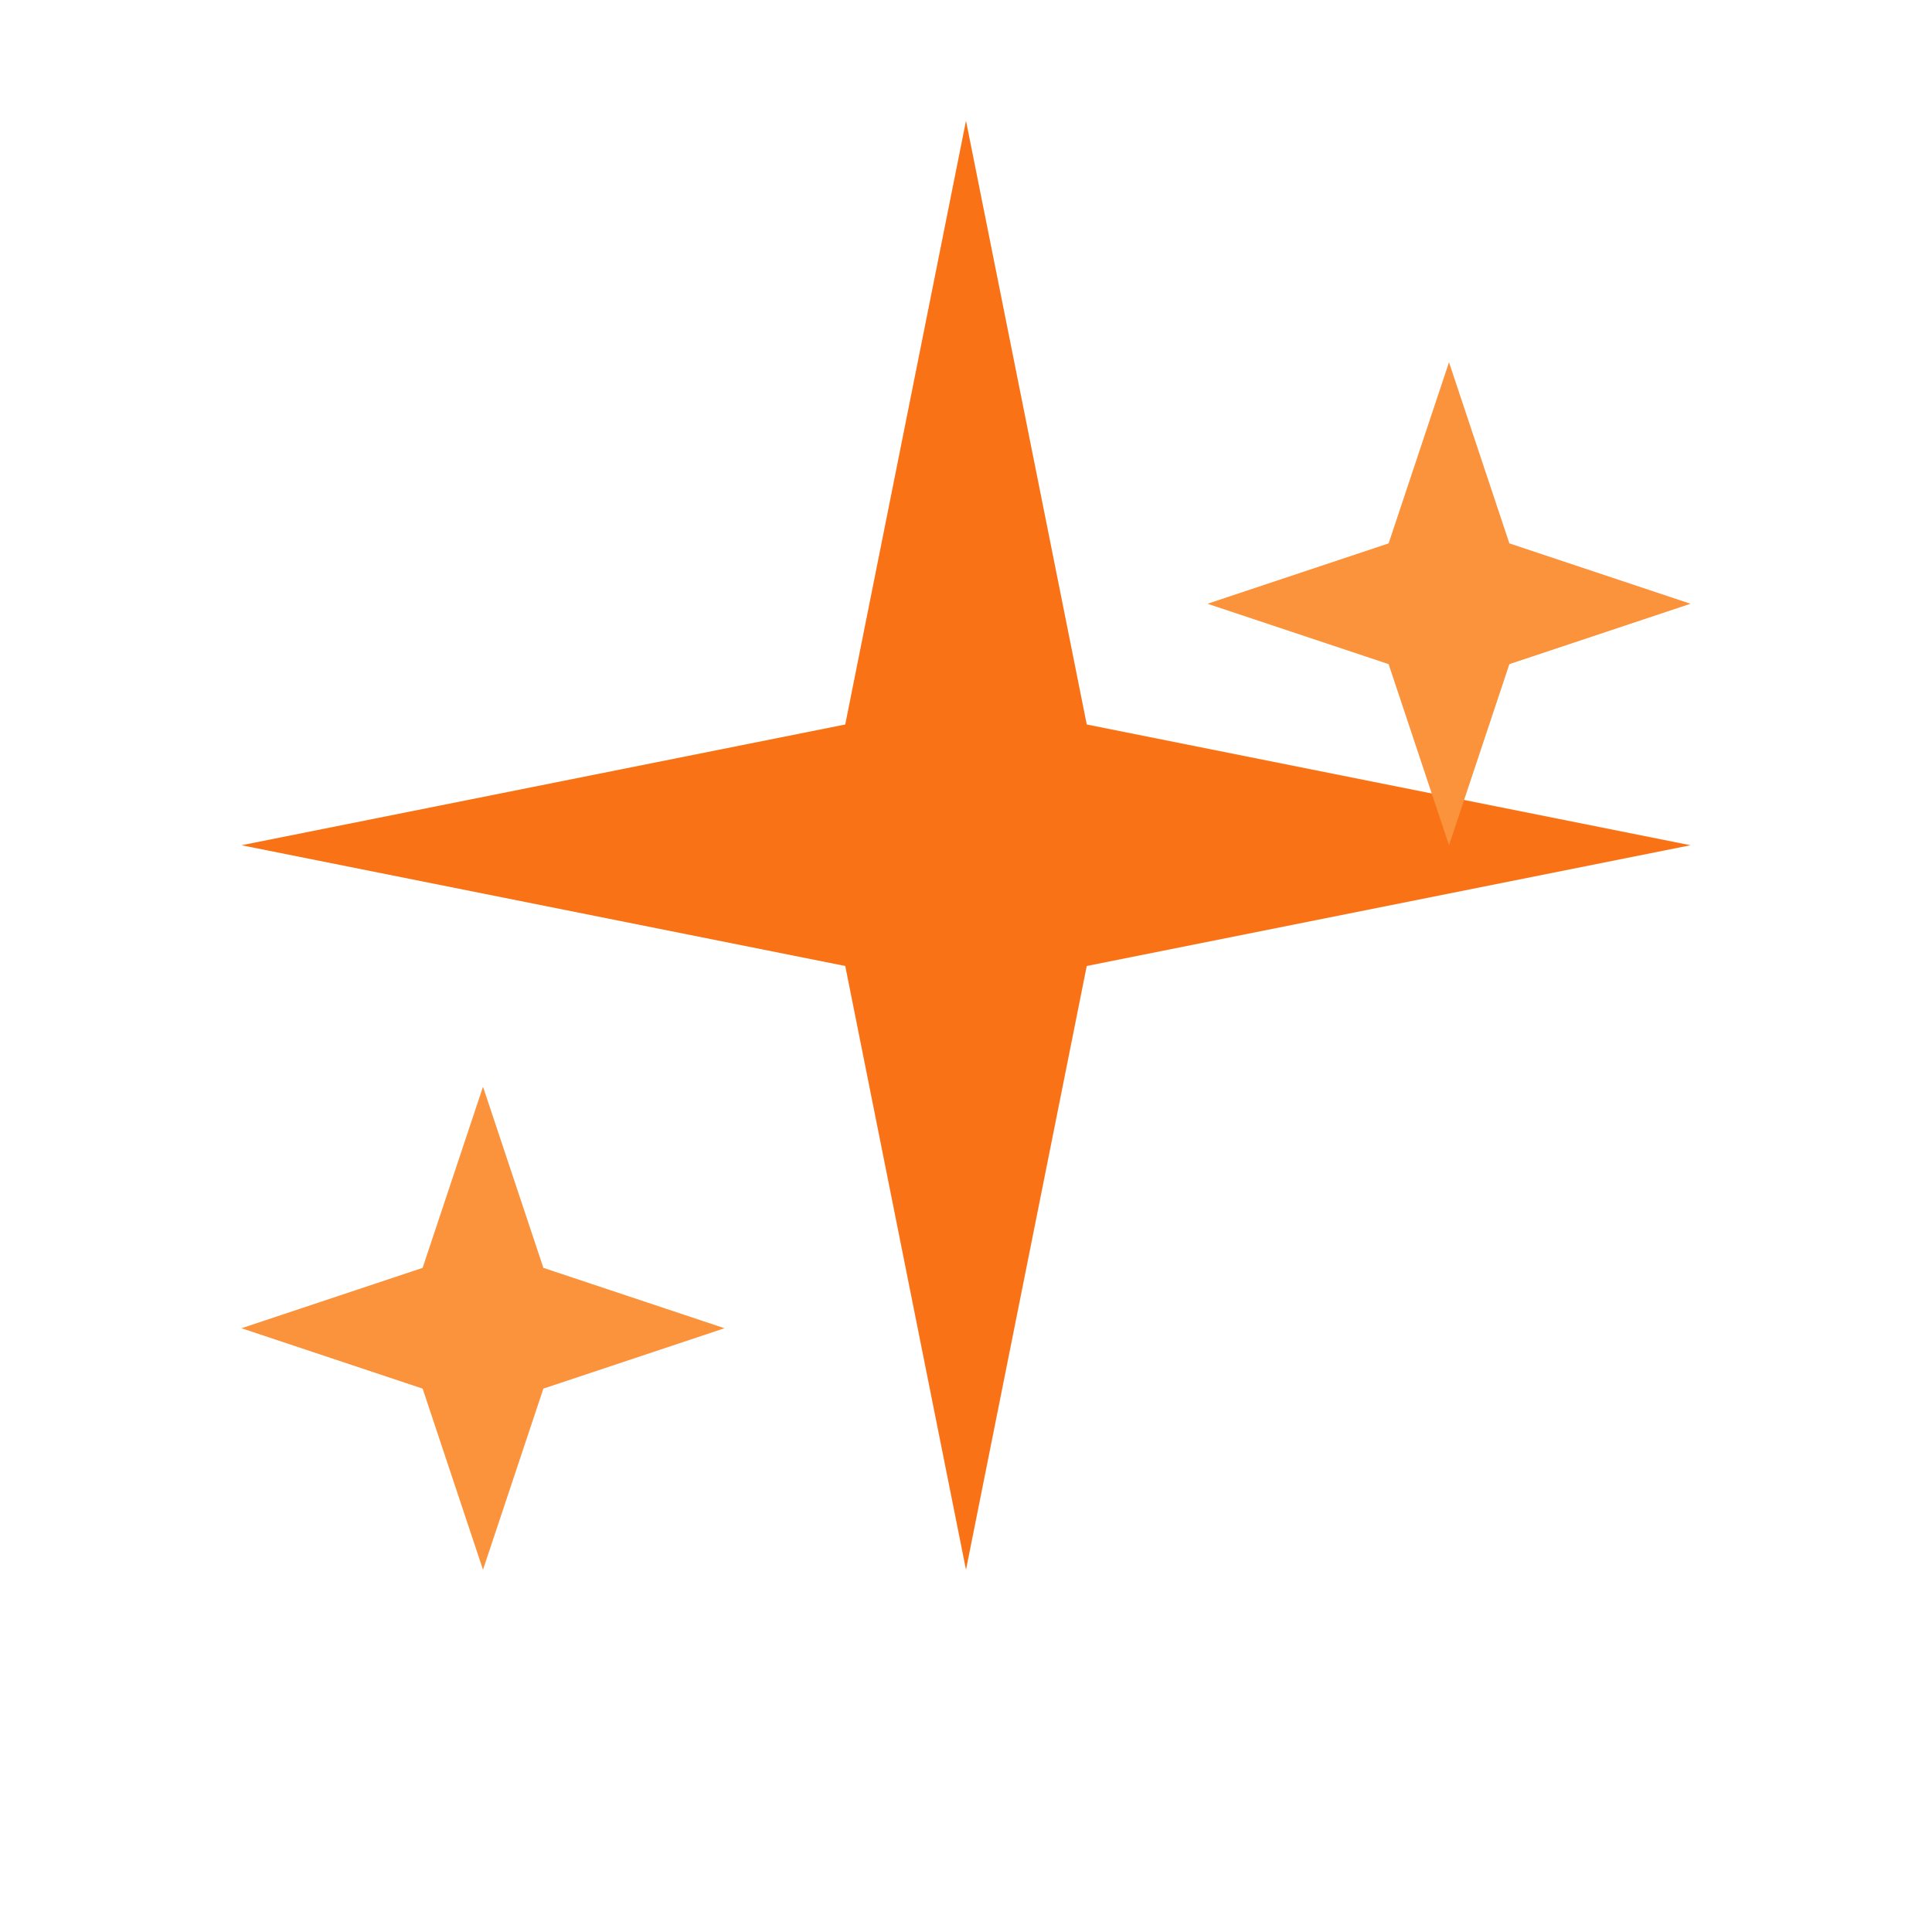
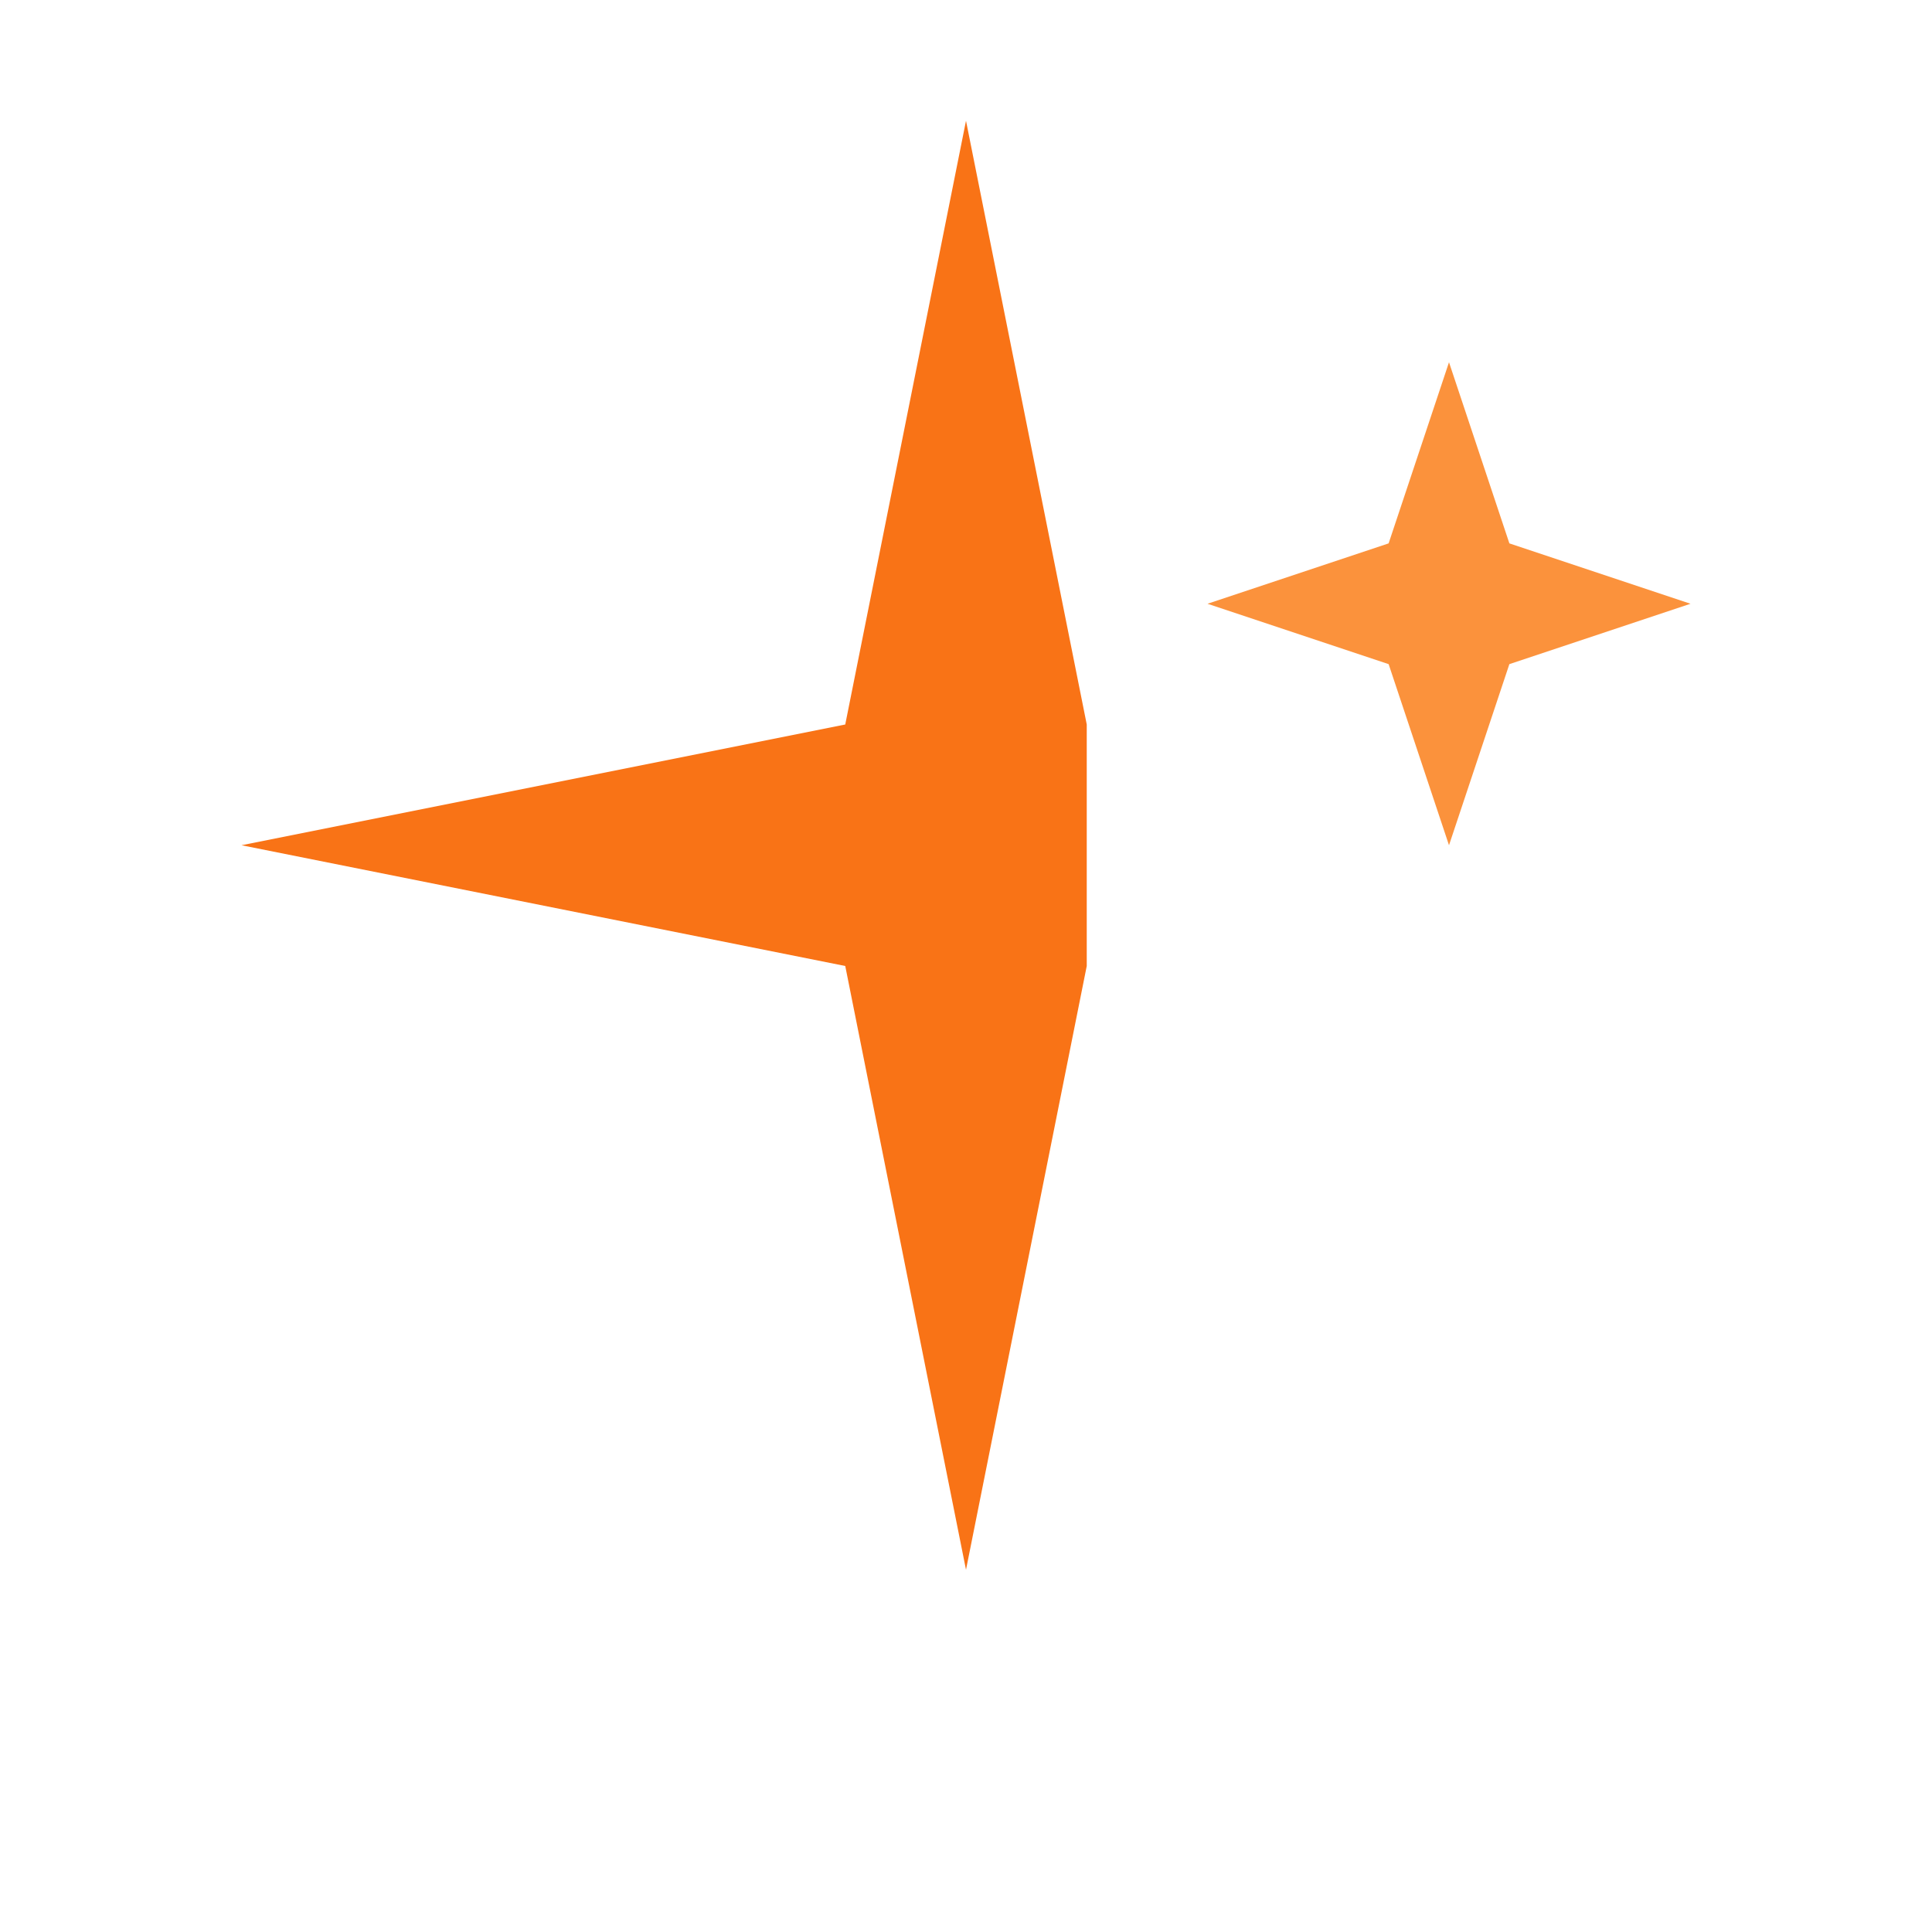
<svg xmlns="http://www.w3.org/2000/svg" width="32" height="32" viewBox="0 0 32 32" fill="none">
-   <path d="M16 2L18 12L28 14L18 16L16 26L14 16L4 14L14 12L16 2Z" fill="#f97316" />
+   <path d="M16 2L18 12L18 16L16 26L14 16L4 14L14 12L16 2Z" fill="#f97316" />
  <path d="M24 6L25 9L28 10L25 11L24 14L23 11L20 10L23 9L24 6Z" fill="#fb923c" />
-   <path d="M8 18L9 21L12 22L9 23L8 26L7 23L4 22L7 21L8 18Z" fill="#fb923c" />
</svg>